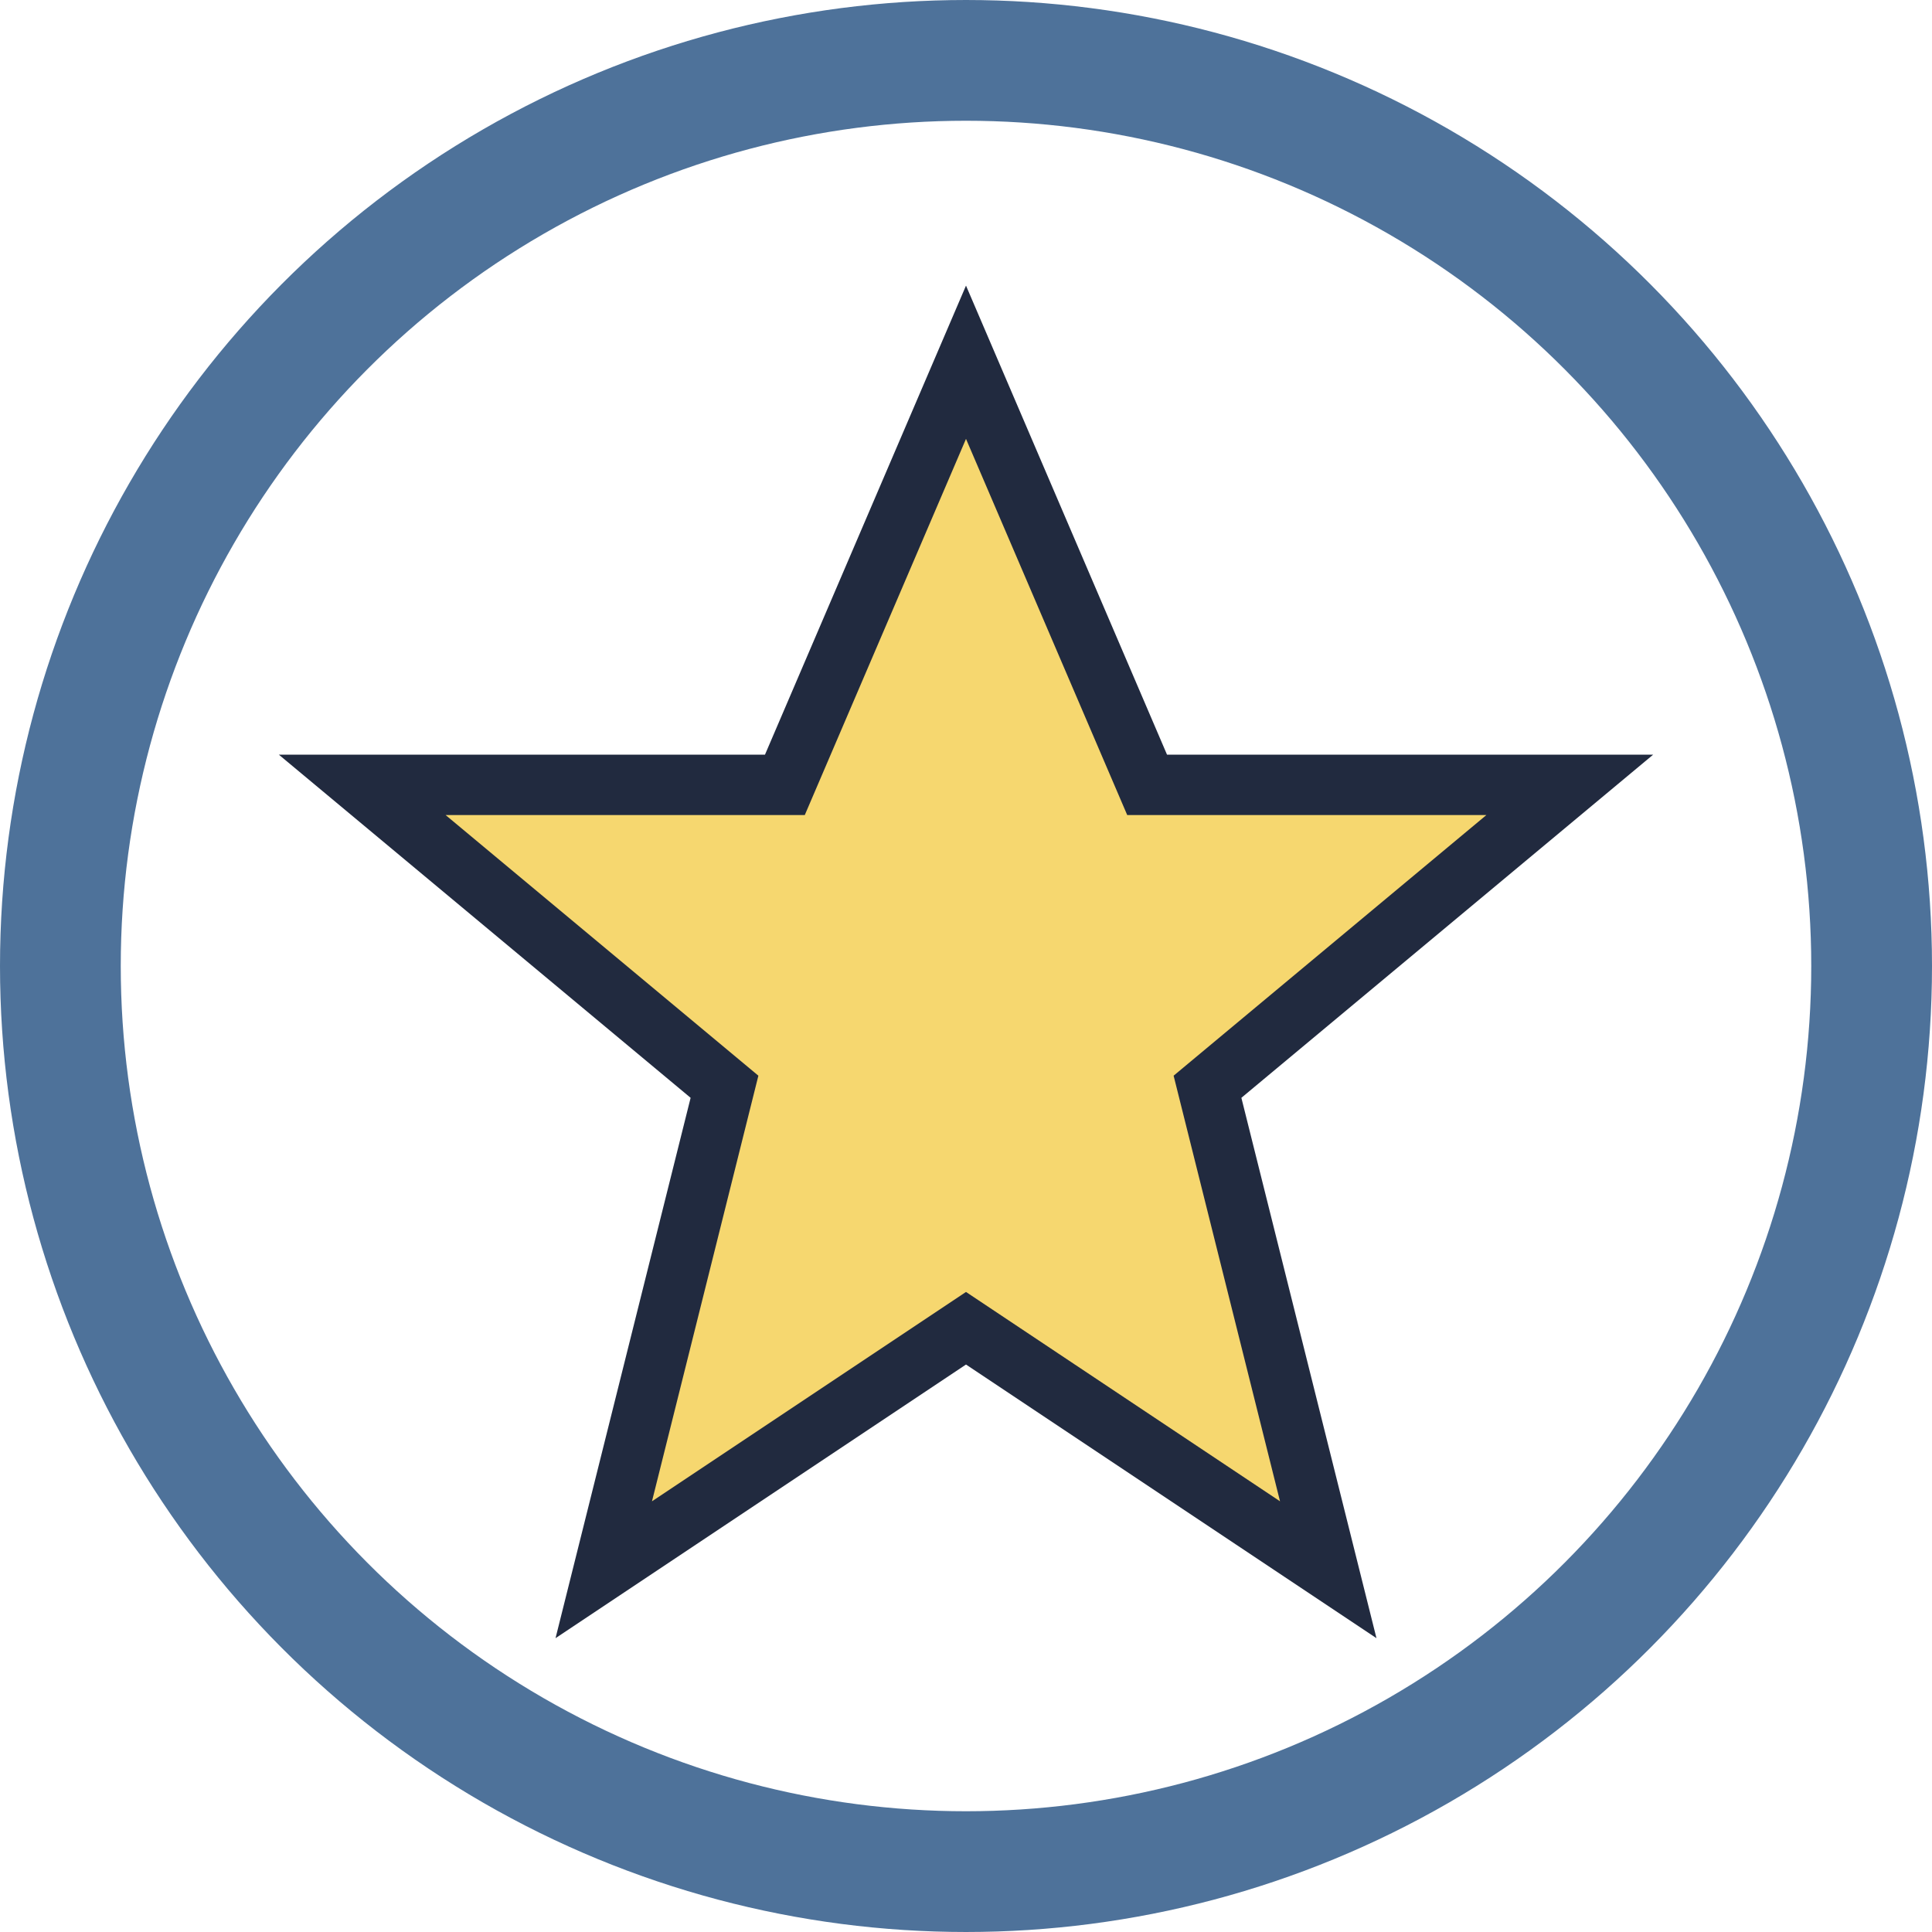
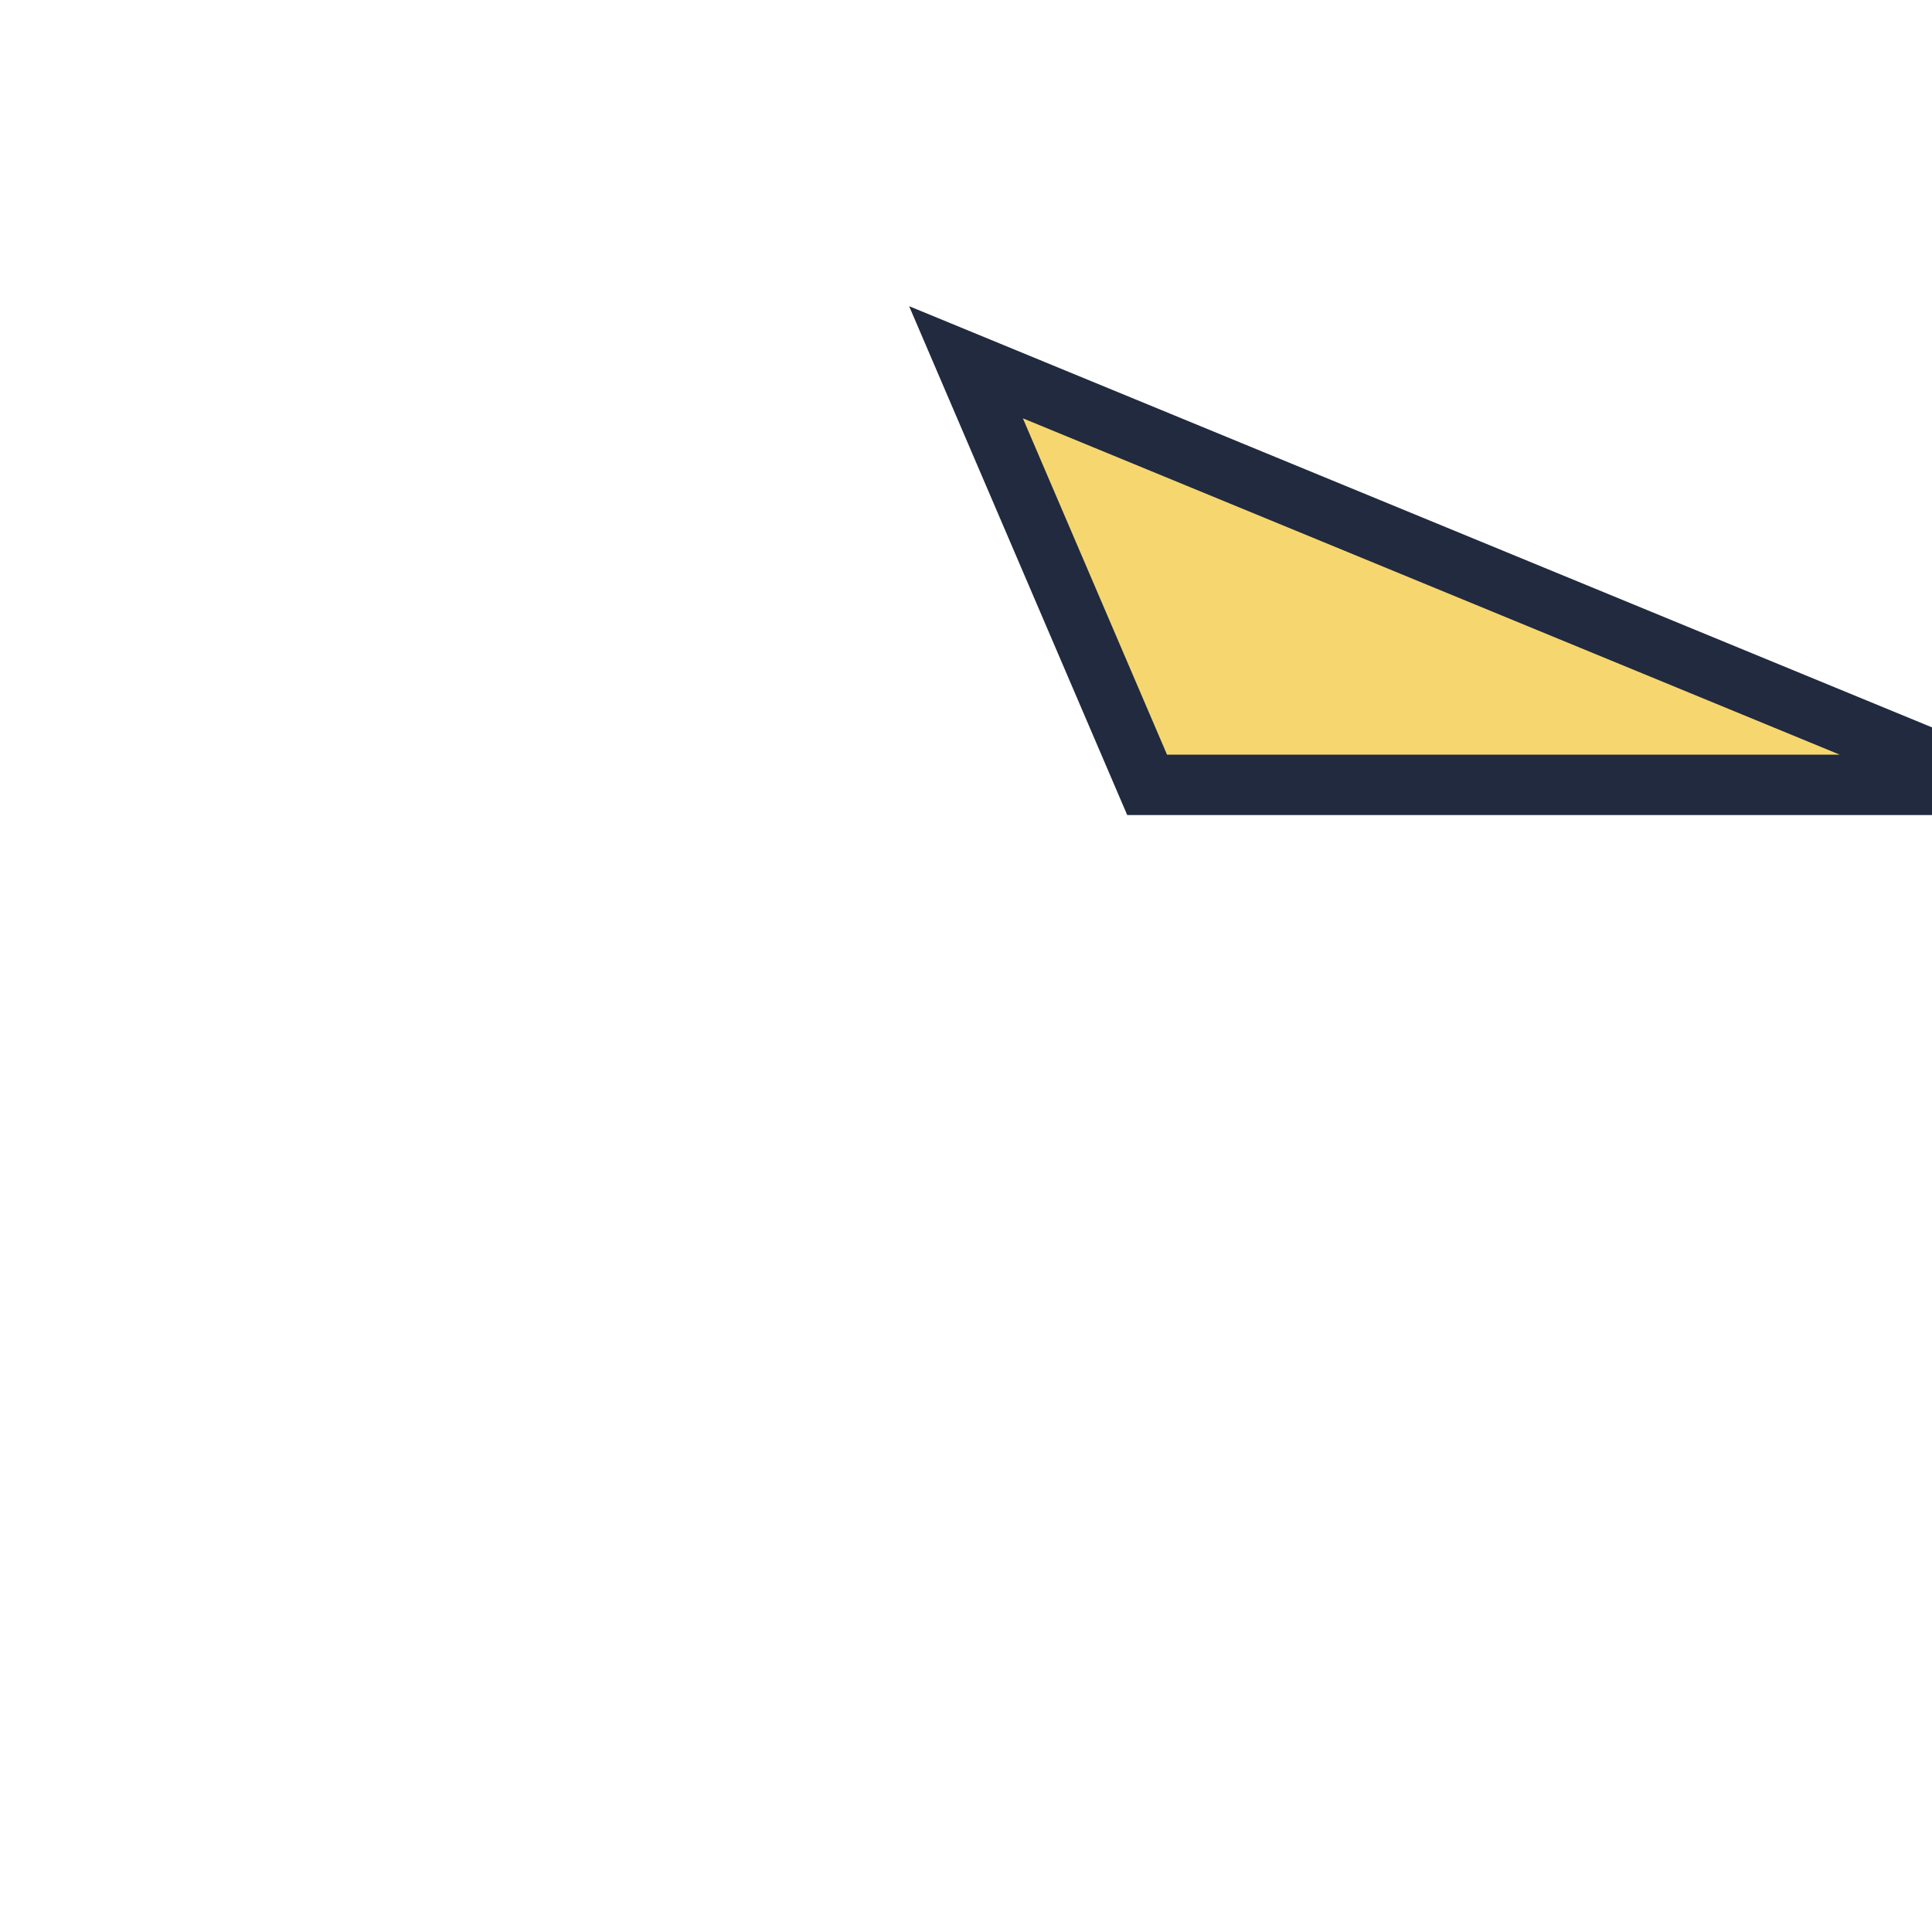
<svg xmlns="http://www.w3.org/2000/svg" width="32" height="32" viewBox="0 0 32 32">
-   <circle cx="16" cy="16" r="15" fill="none" stroke="#4E729A" stroke-width="2" />
-   <path d="M16 6l3 7h7l-6 5 2 8-6-4-6 4 2-8-6-5h7z" fill="#F6D76F" stroke="#212A3F" stroke-width="1" />
+   <path d="M16 6l3 7h7h7z" fill="#F6D76F" stroke="#212A3F" stroke-width="1" />
</svg>